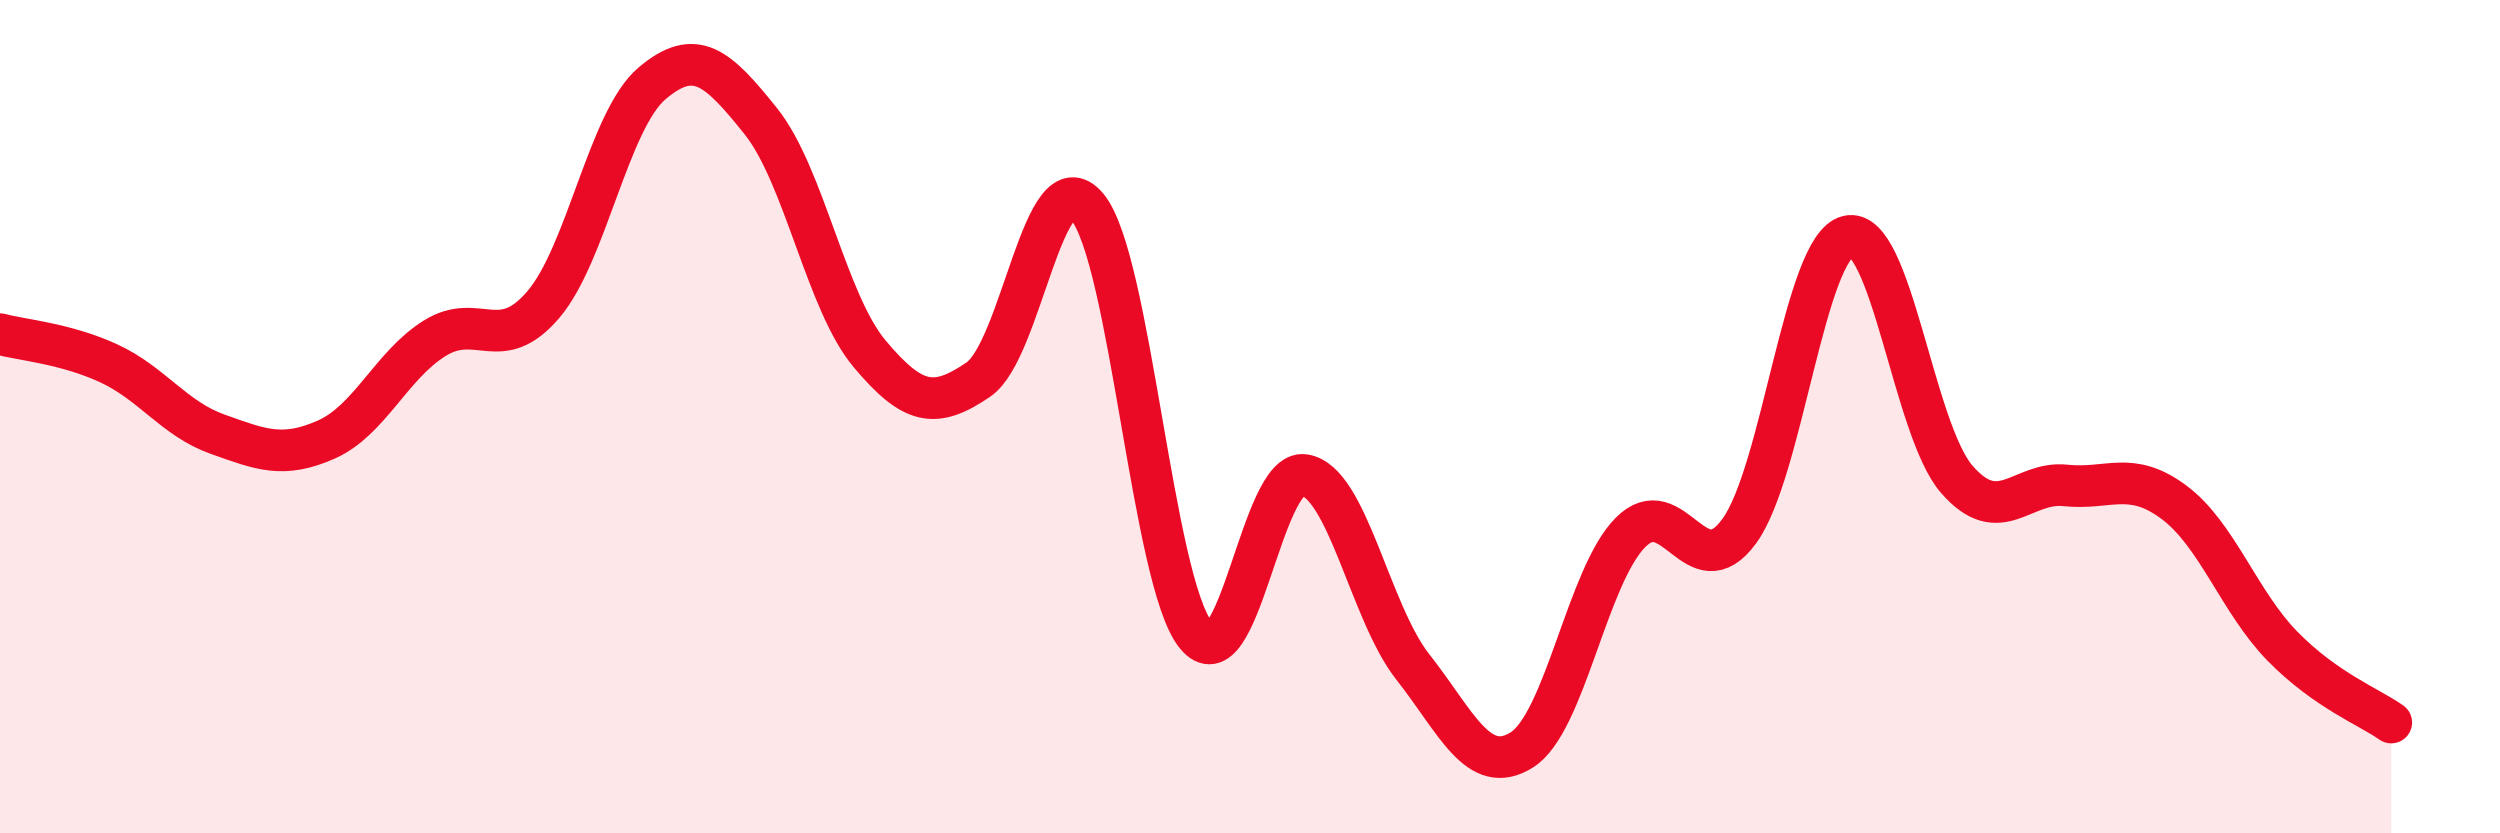
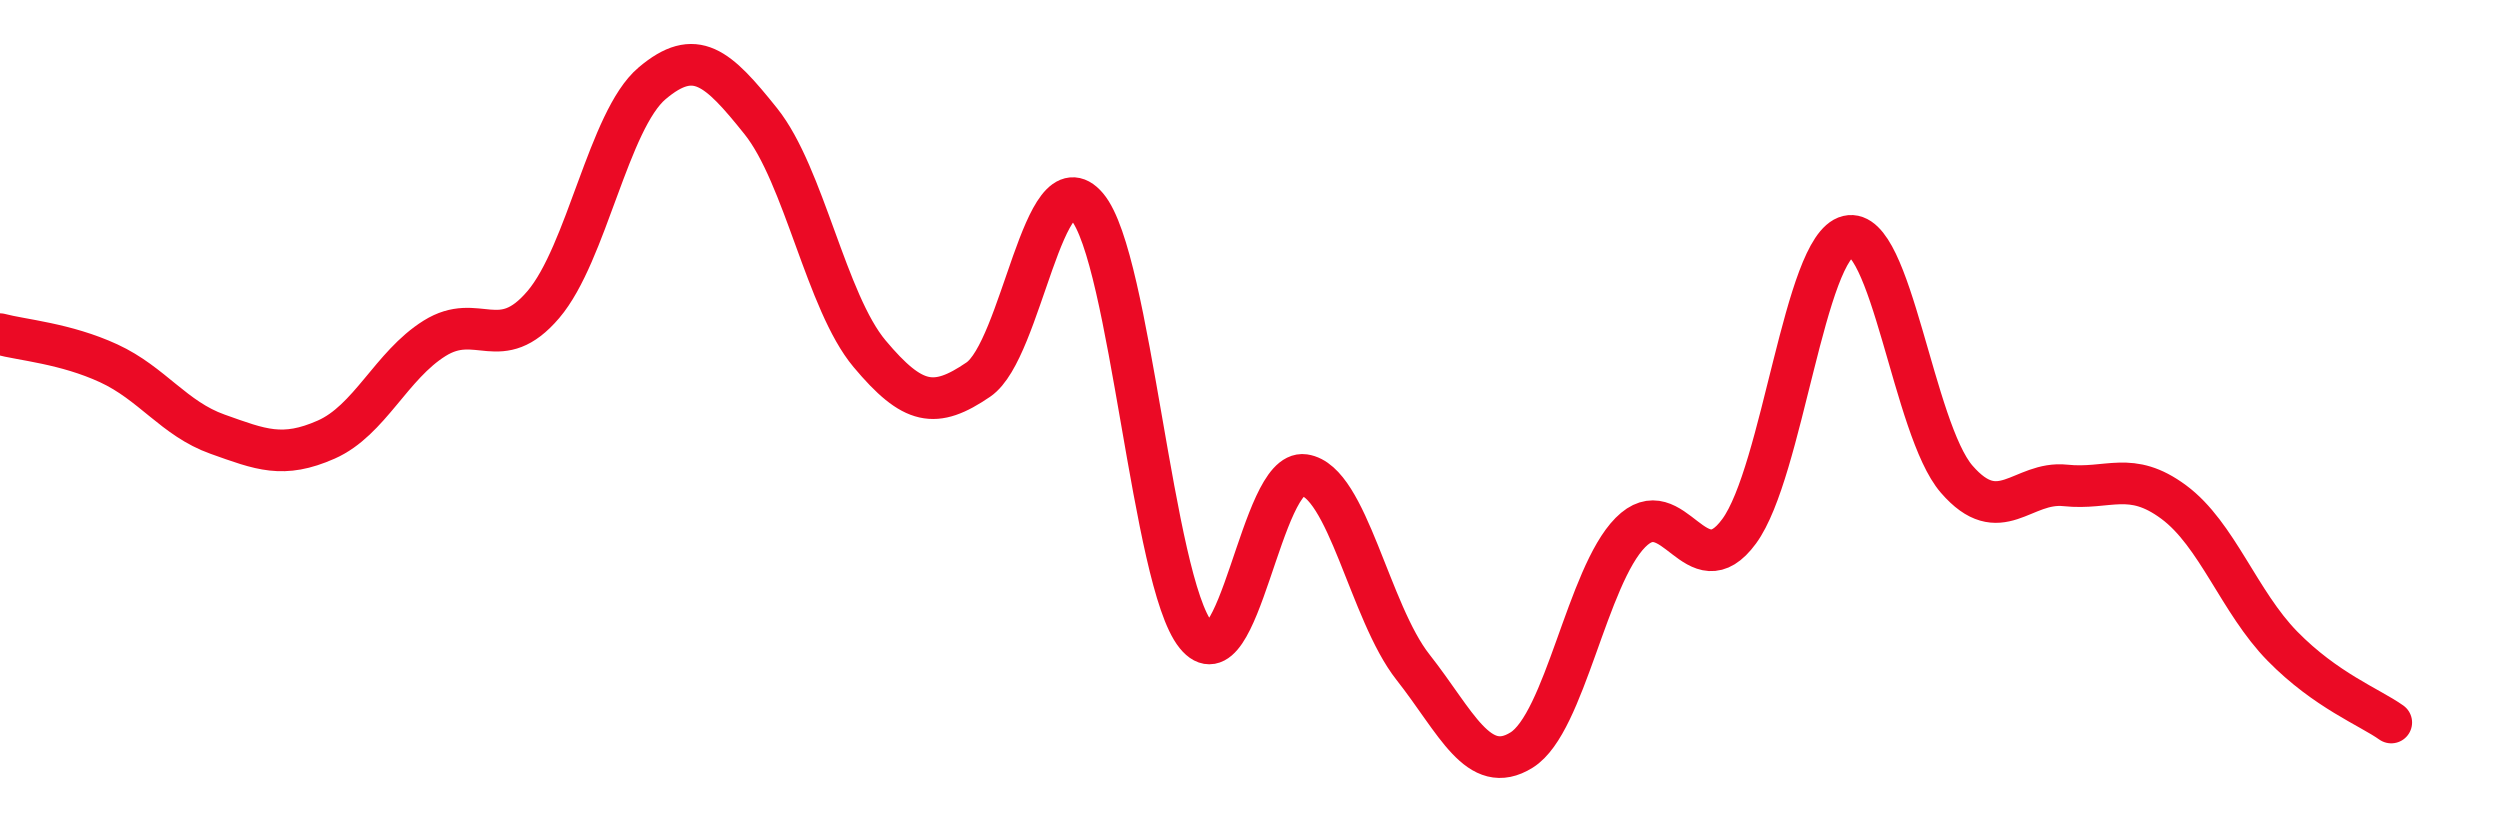
<svg xmlns="http://www.w3.org/2000/svg" width="60" height="20" viewBox="0 0 60 20">
-   <path d="M 0,8.02 C 0.52,8.16 1.57,8.24 2.61,8.72 C 3.65,9.2 4.18,10.05 5.22,10.42 C 6.26,10.79 6.79,11.01 7.83,10.55 C 8.87,10.09 9.39,8.77 10.43,8.12 C 11.47,7.47 12,8.53 13.04,7.31 C 14.08,6.09 14.61,2.88 15.65,2 C 16.69,1.12 17.22,1.61 18.26,2.91 C 19.3,4.21 19.83,7.25 20.87,8.49 C 21.91,9.73 22.44,9.82 23.48,9.11 C 24.52,8.4 25.05,3.73 26.09,4.96 C 27.13,6.19 27.66,13.95 28.7,15.24 C 29.74,16.53 30.26,11.25 31.3,11.4 C 32.34,11.55 32.87,14.69 33.91,16.01 C 34.95,17.33 35.48,18.65 36.52,18 C 37.56,17.35 38.09,13.83 39.13,12.78 C 40.17,11.73 40.7,14.17 41.74,12.75 C 42.78,11.33 43.31,5.92 44.35,5.67 C 45.39,5.42 45.92,10.3 46.96,11.5 C 48,12.7 48.53,11.54 49.57,11.65 C 50.61,11.76 51.13,11.28 52.17,12.05 C 53.21,12.82 53.74,14.45 54.78,15.51 C 55.82,16.57 56.87,16.97 57.39,17.34L57.39 20L0 20Z" fill="#EB0A25" opacity="0.1" stroke-linecap="round" stroke-linejoin="round" />
  <path d="M 0,8.02 C 0.52,8.16 1.57,8.24 2.61,8.72 C 3.65,9.2 4.18,10.05 5.22,10.42 C 6.26,10.79 6.79,11.01 7.83,10.55 C 8.87,10.09 9.39,8.77 10.43,8.12 C 11.47,7.47 12,8.53 13.04,7.31 C 14.08,6.09 14.61,2.88 15.65,2 C 16.69,1.12 17.22,1.61 18.26,2.91 C 19.3,4.21 19.83,7.25 20.87,8.49 C 21.91,9.73 22.44,9.82 23.48,9.11 C 24.52,8.4 25.05,3.73 26.09,4.96 C 27.13,6.19 27.66,13.95 28.7,15.24 C 29.74,16.53 30.26,11.25 31.3,11.4 C 32.34,11.55 32.87,14.69 33.91,16.01 C 34.95,17.33 35.48,18.65 36.52,18 C 37.56,17.35 38.09,13.83 39.13,12.78 C 40.17,11.73 40.7,14.17 41.74,12.75 C 42.78,11.33 43.31,5.92 44.35,5.67 C 45.39,5.42 45.92,10.3 46.96,11.5 C 48,12.7 48.53,11.54 49.57,11.65 C 50.61,11.76 51.13,11.28 52.17,12.05 C 53.21,12.82 53.74,14.45 54.78,15.51 C 55.82,16.57 56.87,16.97 57.39,17.34" stroke="#EB0A25" stroke-width="1" fill="none" stroke-linecap="round" stroke-linejoin="round" />
</svg>